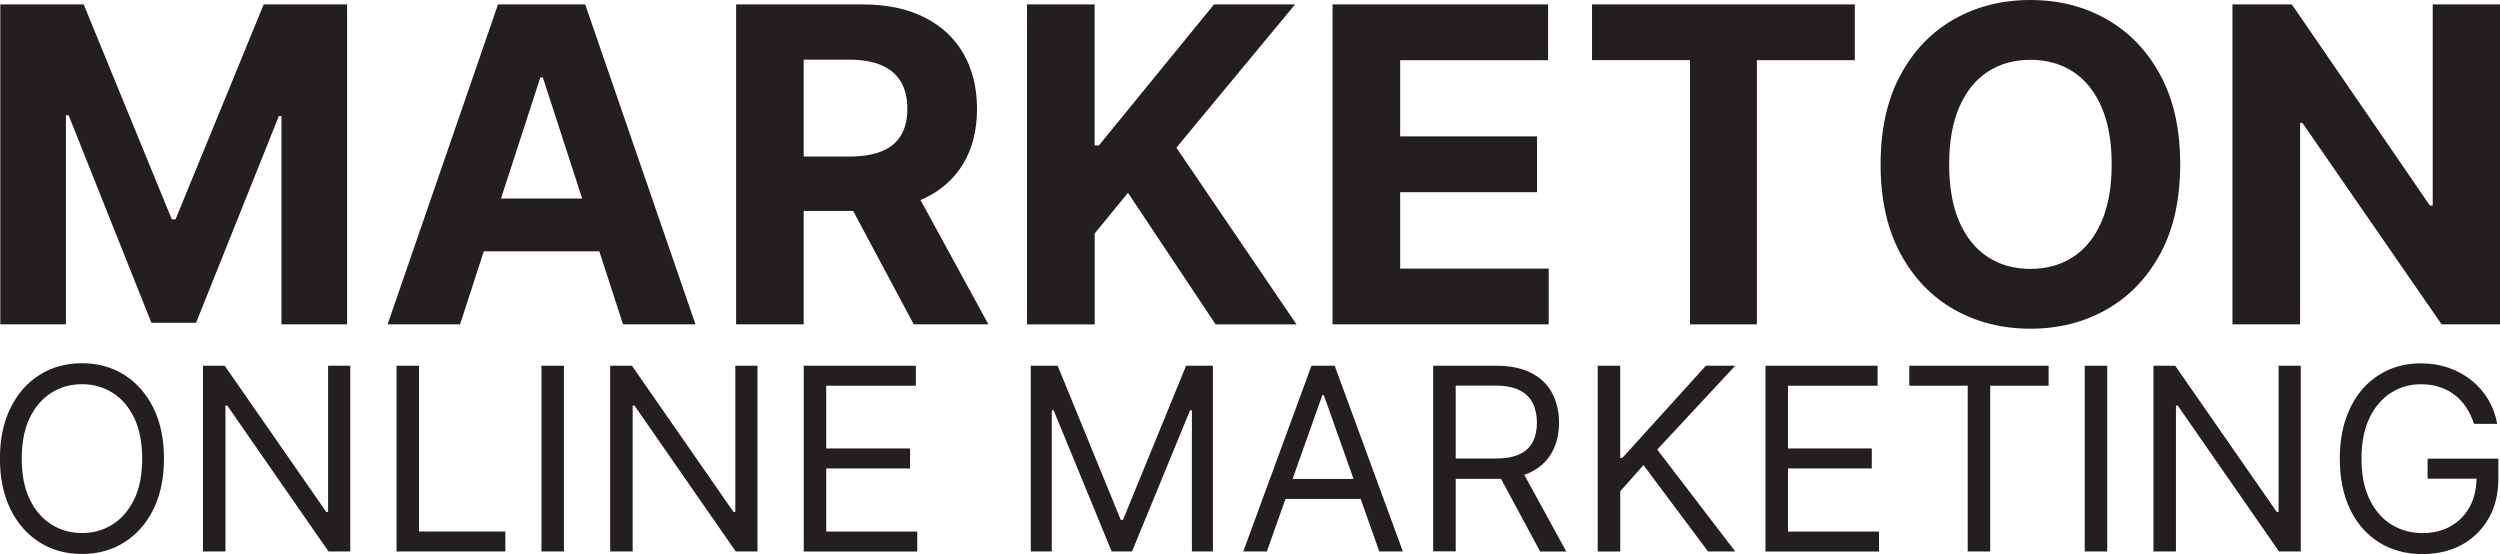
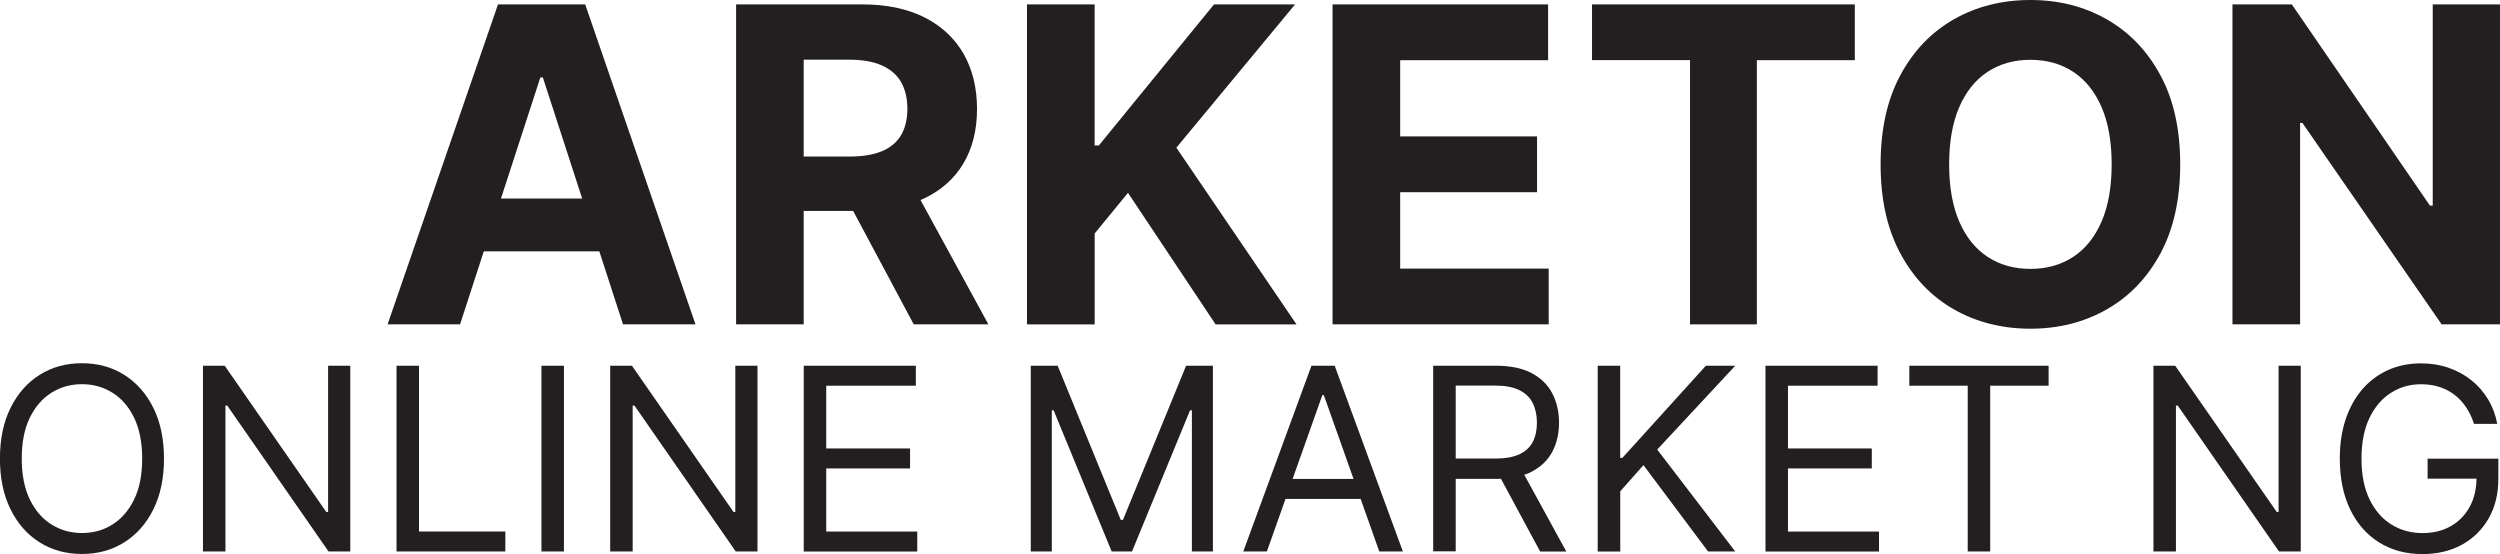
<svg xmlns="http://www.w3.org/2000/svg" id="Layer_2" data-name="Layer 2" viewBox="0 0 409.18 90.68">
  <defs>
    <style>      .cls-1 {        fill: #231f20;      }    </style>
  </defs>
  <g id="Layer_1-2" data-name="Layer 1">
    <g>
-       <path class="cls-1" d="M.05.72h13.65l14.42,35.18h.61L43.16.72h13.65v52.36h-10.74V19h-.43l-13.55,33.83h-7.31L11.23,18.87h-.44v34.21H.05V.72Z" />
      <path class="cls-1" d="M75.3,53.08h-11.86L81.51.72h14.27l18.05,52.36h-11.86l-13.12-40.4h-.41l-13.14,40.4ZM74.56,32.5h28.02v8.64h-28.02v-8.64Z" />
      <path class="cls-1" d="M120.48,53.08V.72h20.66c3.95,0,7.33.7,10.14,2.11,2.8,1.41,4.94,3.39,6.42,5.96,1.47,2.57,2.21,5.58,2.21,9.04s-.75,6.46-2.25,8.96-3.67,4.41-6.51,5.74-6.27,1.99-10.29,1.99h-13.83v-8.9h12.04c2.11,0,3.87-.29,5.27-.87,1.4-.58,2.44-1.45,3.13-2.61.69-1.16,1.04-2.6,1.04-4.32s-.35-3.2-1.04-4.4c-.69-1.19-1.74-2.1-3.15-2.72-1.41-.62-3.17-.93-5.31-.93h-7.47v43.31h-11.07ZM148.76,29.25l13.01,23.83h-12.22l-12.73-23.83h11.94Z" />
      <path class="cls-1" d="M168.09,53.08V.72h11.07v23.09h.69L198.7.72h13.27l-19.43,23.45,19.66,28.92h-13.24l-14.34-21.53-5.45,6.65v14.88h-11.07Z" />
      <path class="cls-1" d="M218.1,53.08V.72h35.28v9.13h-24.21v12.48h22.4v9.13h-22.4v12.5h24.31v9.13h-35.39Z" />
      <path class="cls-1" d="M260.57,9.84V.72h43.01v9.13h-16.03v43.24h-10.94V9.84h-16.03Z" />
      <path class="cls-1" d="M356.84,26.9c0,5.71-1.08,10.57-3.23,14.57-2.16,4.01-5.09,7.06-8.8,9.17-3.71,2.11-7.87,3.16-12.49,3.16s-8.83-1.06-12.53-3.17c-3.7-2.11-6.62-5.17-8.77-9.18-2.15-4.01-3.22-8.85-3.22-14.55s1.07-10.57,3.22-14.57c2.15-4.01,5.07-7.06,8.77-9.17,3.7-2.1,7.88-3.16,12.53-3.16s8.78,1.05,12.49,3.16c3.71,2.11,6.64,5.16,8.8,9.17,2.16,4.01,3.23,8.86,3.23,14.57ZM345.62,26.9c0-3.7-.55-6.82-1.65-9.36s-2.65-4.47-4.64-5.78c-1.99-1.31-4.33-1.97-7.01-1.97s-5.01.66-7.01,1.97c-1.99,1.31-3.54,3.24-4.64,5.78-1.1,2.54-1.65,5.66-1.65,9.36s.55,6.82,1.65,9.36c1.1,2.54,2.65,4.47,4.64,5.78,2,1.31,4.33,1.97,7.01,1.97s5.01-.66,7.01-1.97,3.54-3.24,4.64-5.78c1.1-2.54,1.65-5.66,1.65-9.36Z" />
      <path class="cls-1" d="M409.18.72v52.36h-9.56l-22.78-32.96h-.38v32.96h-11.07V.72h9.72l22.6,32.93h.46V.72h11.02Z" />
    </g>
    <g>
      <path class="cls-1" d="M26.84,75.06c0,3.21-.58,5.98-1.74,8.31-1.16,2.34-2.75,4.14-4.77,5.4-2.02,1.27-4.32,1.9-6.92,1.9s-4.9-.63-6.92-1.9c-2.02-1.27-3.61-3.07-4.76-5.4-1.16-2.33-1.74-5.11-1.74-8.31s.58-5.98,1.74-8.31c1.16-2.33,2.75-4.14,4.76-5.4,2.02-1.27,4.32-1.9,6.92-1.9s4.9.63,6.92,1.9c2.02,1.27,3.61,3.07,4.77,5.4,1.16,2.34,1.74,5.11,1.74,8.31ZM23.27,75.06c0-2.63-.44-4.85-1.31-6.67-.88-1.81-2.06-3.18-3.55-4.11-1.49-.93-3.15-1.4-4.99-1.4s-3.51.46-5,1.4c-1.49.93-2.67,2.3-3.55,4.11-.88,1.81-1.31,4.03-1.31,6.67s.44,4.85,1.31,6.67c.88,1.81,2.06,3.18,3.55,4.11,1.49.93,3.15,1.4,5,1.4s3.51-.46,4.99-1.4c1.49-.93,2.67-2.3,3.55-4.11.88-1.81,1.31-4.03,1.31-6.67Z" />
      <path class="cls-1" d="M57.33,59.86v30.4h-3.56l-16.57-23.87h-.3v23.87h-3.68v-30.4h3.56l16.62,23.93h.3v-23.93h3.62Z" />
      <path class="cls-1" d="M64.9,90.26v-30.4h3.68v27.13h14.13v3.27h-17.81Z" />
      <path class="cls-1" d="M92.3,59.86v30.4h-3.68v-30.4h3.68Z" />
      <path class="cls-1" d="M123.98,59.86v30.4h-3.56l-16.57-23.87h-.3v23.87h-3.68v-30.4h3.56l16.62,23.93h.3v-23.93h3.62Z" />
      <path class="cls-1" d="M131.55,90.26v-30.4h18.35v3.27h-14.67v10.27h13.72v3.27h-13.72v10.33h14.9v3.27h-18.58Z" />
      <path class="cls-1" d="M168.72,59.86h4.39l10.33,25.23h.36l10.33-25.23h4.39v30.4h-3.44v-23.1h-.3l-9.5,23.1h-3.33l-9.5-23.1h-.3v23.1h-3.44v-30.4Z" />
      <path class="cls-1" d="M207.35,90.26h-3.86l11.16-30.4h3.8l11.16,30.4h-3.86l-9.08-25.59h-.24l-9.08,25.59ZM208.77,78.39h15.56v3.27h-15.56v-3.27Z" />
      <path class="cls-1" d="M234.57,90.26v-30.4h10.27c2.37,0,4.32.4,5.85,1.21,1.52.81,2.65,1.91,3.38,3.32s1.1,3,1.1,4.79-.37,3.38-1.1,4.76-1.86,2.47-3.37,3.26c-1.51.79-3.45,1.18-5.8,1.18h-8.31v-3.33h8.19c1.62,0,2.93-.24,3.93-.71.99-.47,1.72-1.15,2.17-2.03.45-.88.67-1.92.67-3.14s-.23-2.28-.68-3.19-1.18-1.62-2.18-2.12c-1-.5-2.32-.75-3.96-.75h-6.47v27.13h-3.68ZM248.88,76.61l7.48,13.66h-4.28l-7.36-13.66h4.16Z" />
      <path class="cls-1" d="M261.5,90.26v-30.4h3.68v15.08h.36l13.66-15.08h4.81l-12.77,13.72,12.77,16.68h-4.45l-10.57-14.13-3.8,4.28v9.86h-3.68Z" />
      <path class="cls-1" d="M288.96,90.26v-30.4h18.35v3.27h-14.67v10.27h13.72v3.27h-13.72v10.33h14.9v3.27h-18.58Z" />
      <path class="cls-1" d="M312.5,63.13v-3.27h22.8v3.27h-9.56v27.13h-3.68v-27.13h-9.56Z" />
-       <path class="cls-1" d="M344.89,59.86v30.4h-3.68v-30.4h3.68Z" />
      <path class="cls-1" d="M376.57,59.86v30.4h-3.56l-16.57-23.87h-.3v23.87h-3.68v-30.4h3.56l16.62,23.93h.3v-23.93h3.62Z" />
      <path class="cls-1" d="M404.92,69.36c-.33-1-.75-1.9-1.28-2.69-.53-.8-1.16-1.48-1.89-2.04-.73-.56-1.55-.99-2.47-1.29-.92-.3-1.93-.45-3.03-.45-1.8,0-3.44.46-4.91,1.4-1.47.93-2.65,2.3-3.52,4.11-.87,1.81-1.31,4.03-1.31,6.67s.44,4.85,1.32,6.67c.88,1.81,2.07,3.18,3.58,4.11,1.5.93,3.2,1.4,5.08,1.4,1.74,0,3.28-.37,4.61-1.12,1.33-.75,2.37-1.81,3.12-3.18.75-1.37,1.12-2.99,1.12-4.85l1.13.24h-9.14v-3.27h11.58v3.27c0,2.5-.53,4.68-1.6,6.53s-2.53,3.28-4.39,4.3c-1.87,1.01-4.01,1.52-6.42,1.52-2.69,0-5.05-.63-7.09-1.9s-3.62-3.07-4.75-5.4c-1.13-2.33-1.7-5.11-1.7-8.31,0-2.4.32-4.57.97-6.49s1.57-3.56,2.75-4.92c1.19-1.36,2.59-2.39,4.22-3.12,1.62-.72,3.41-1.08,5.36-1.08,1.6,0,3.1.24,4.49.72,1.39.48,2.63,1.16,3.73,2.03s2.01,1.92,2.74,3.13c.73,1.21,1.24,2.56,1.51,4.03h-3.8Z" />
    </g>
  </g>
</svg>